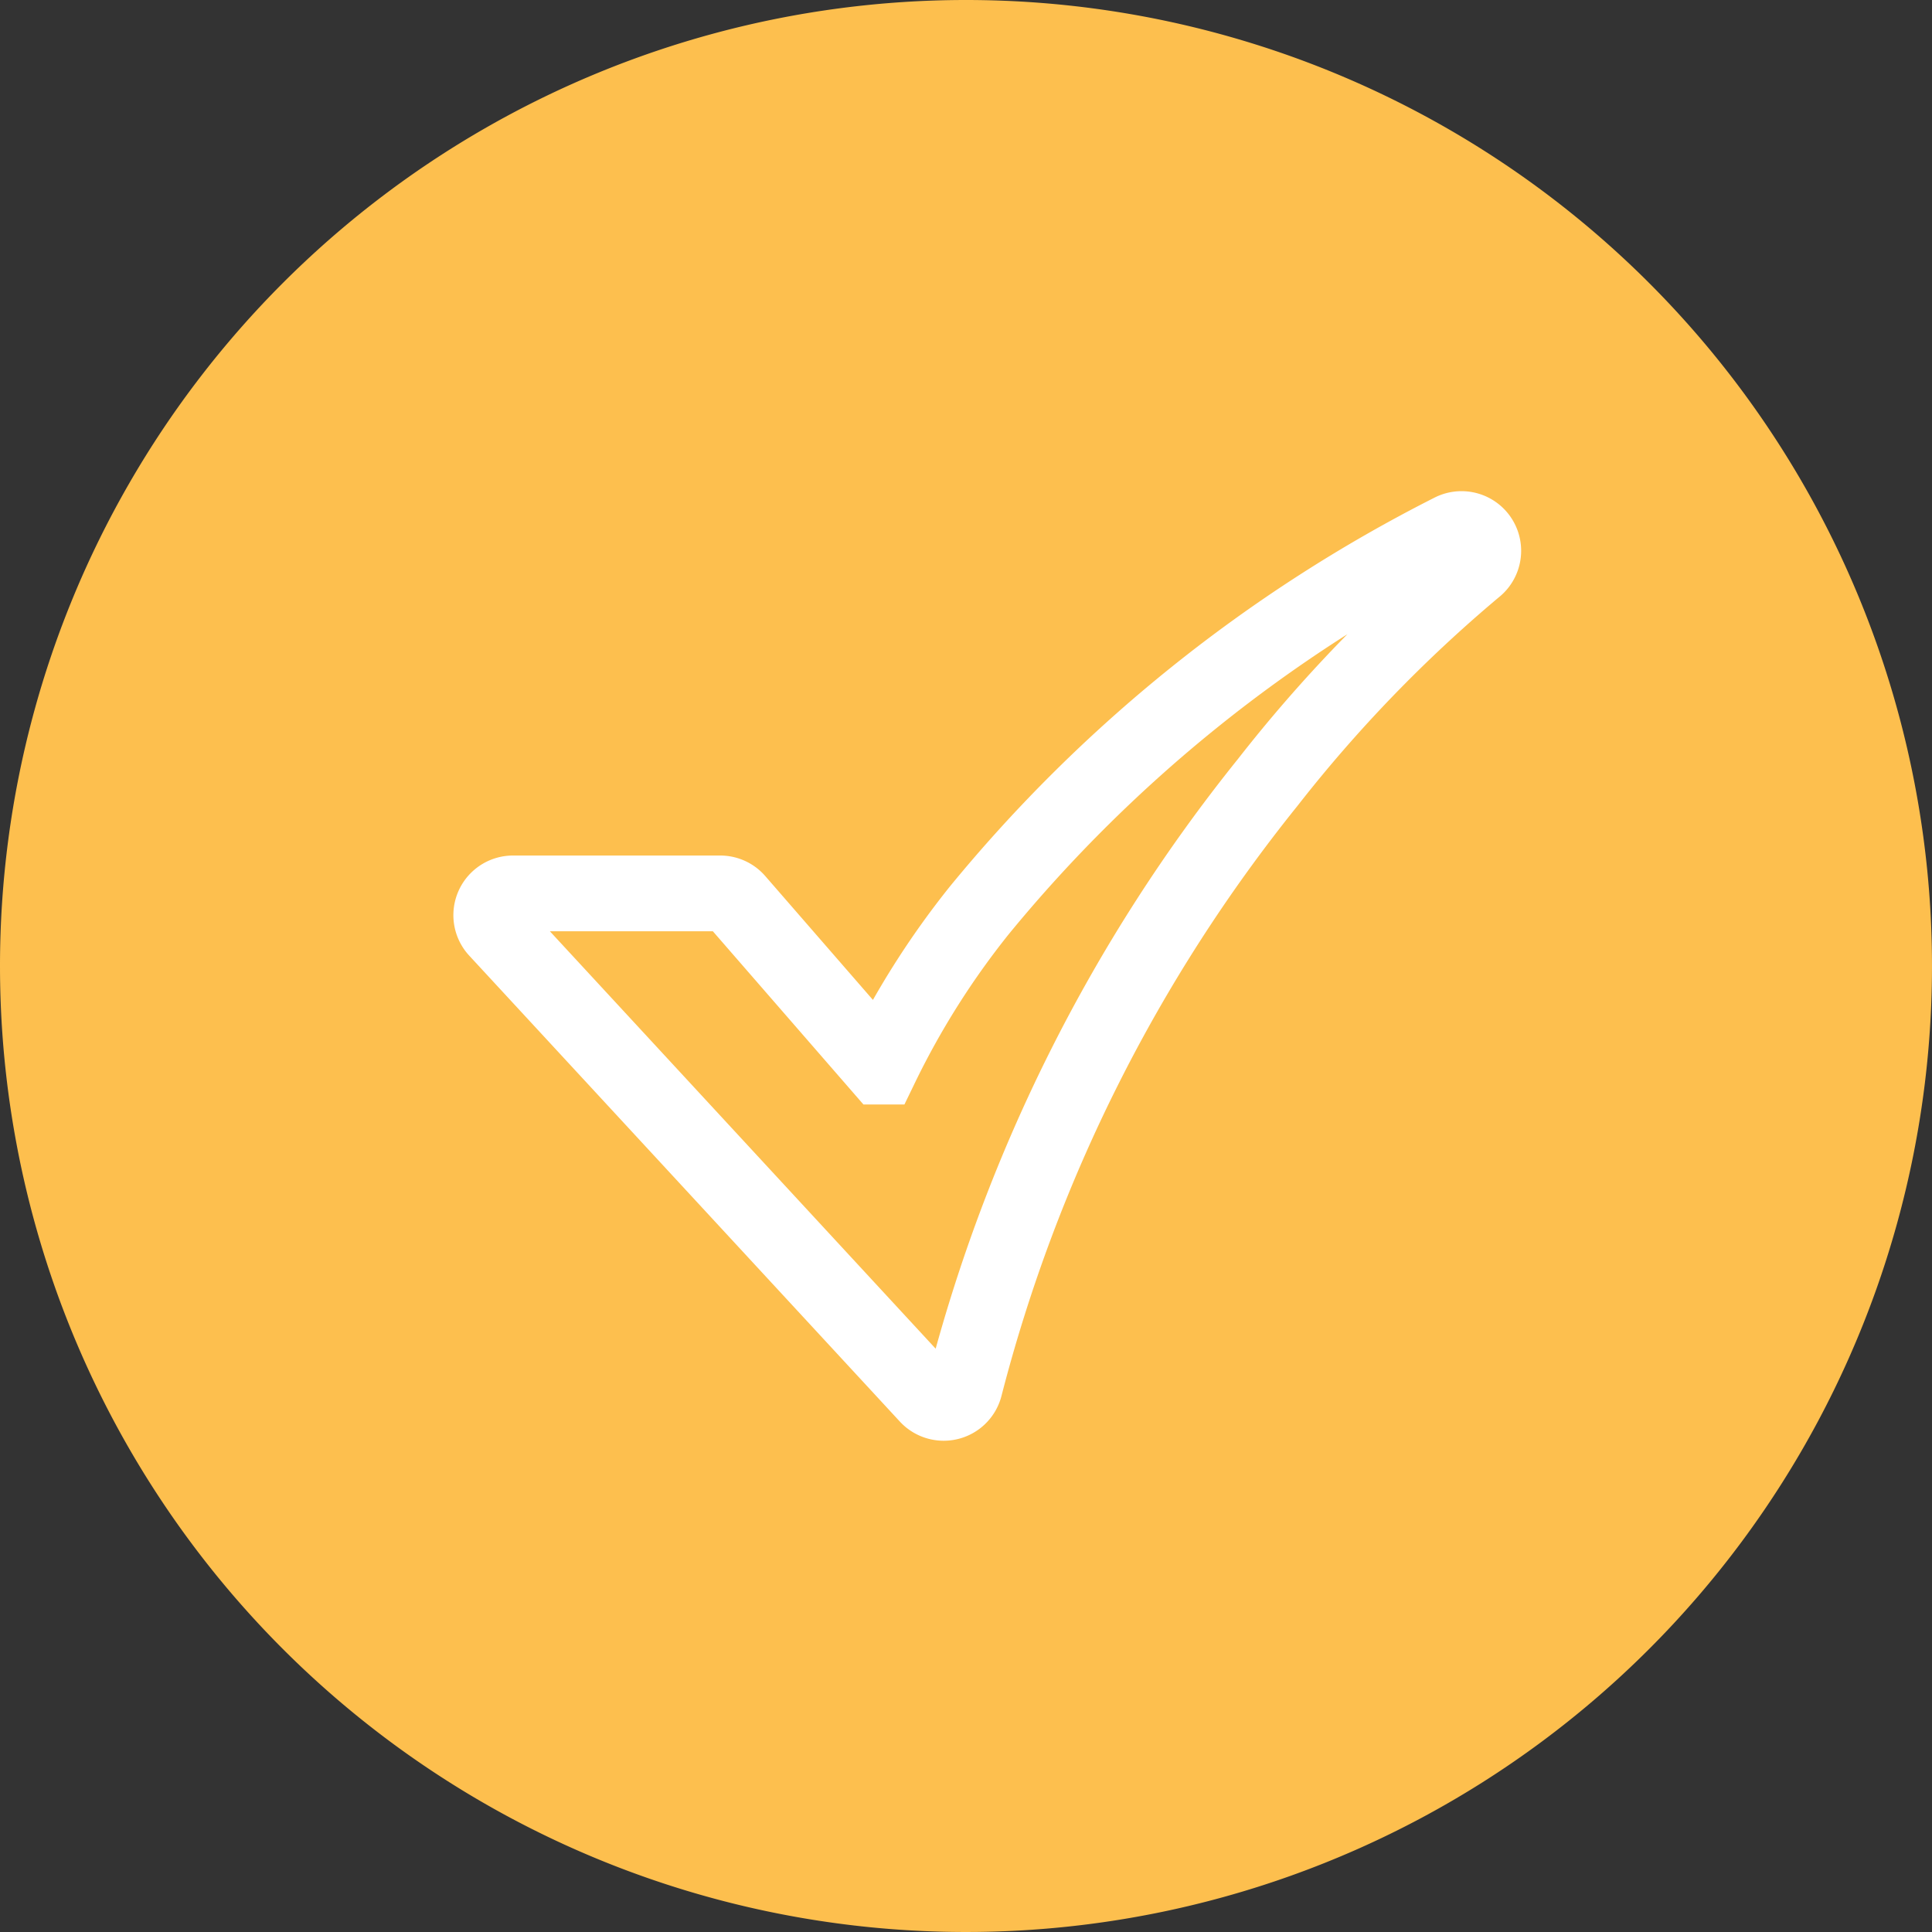
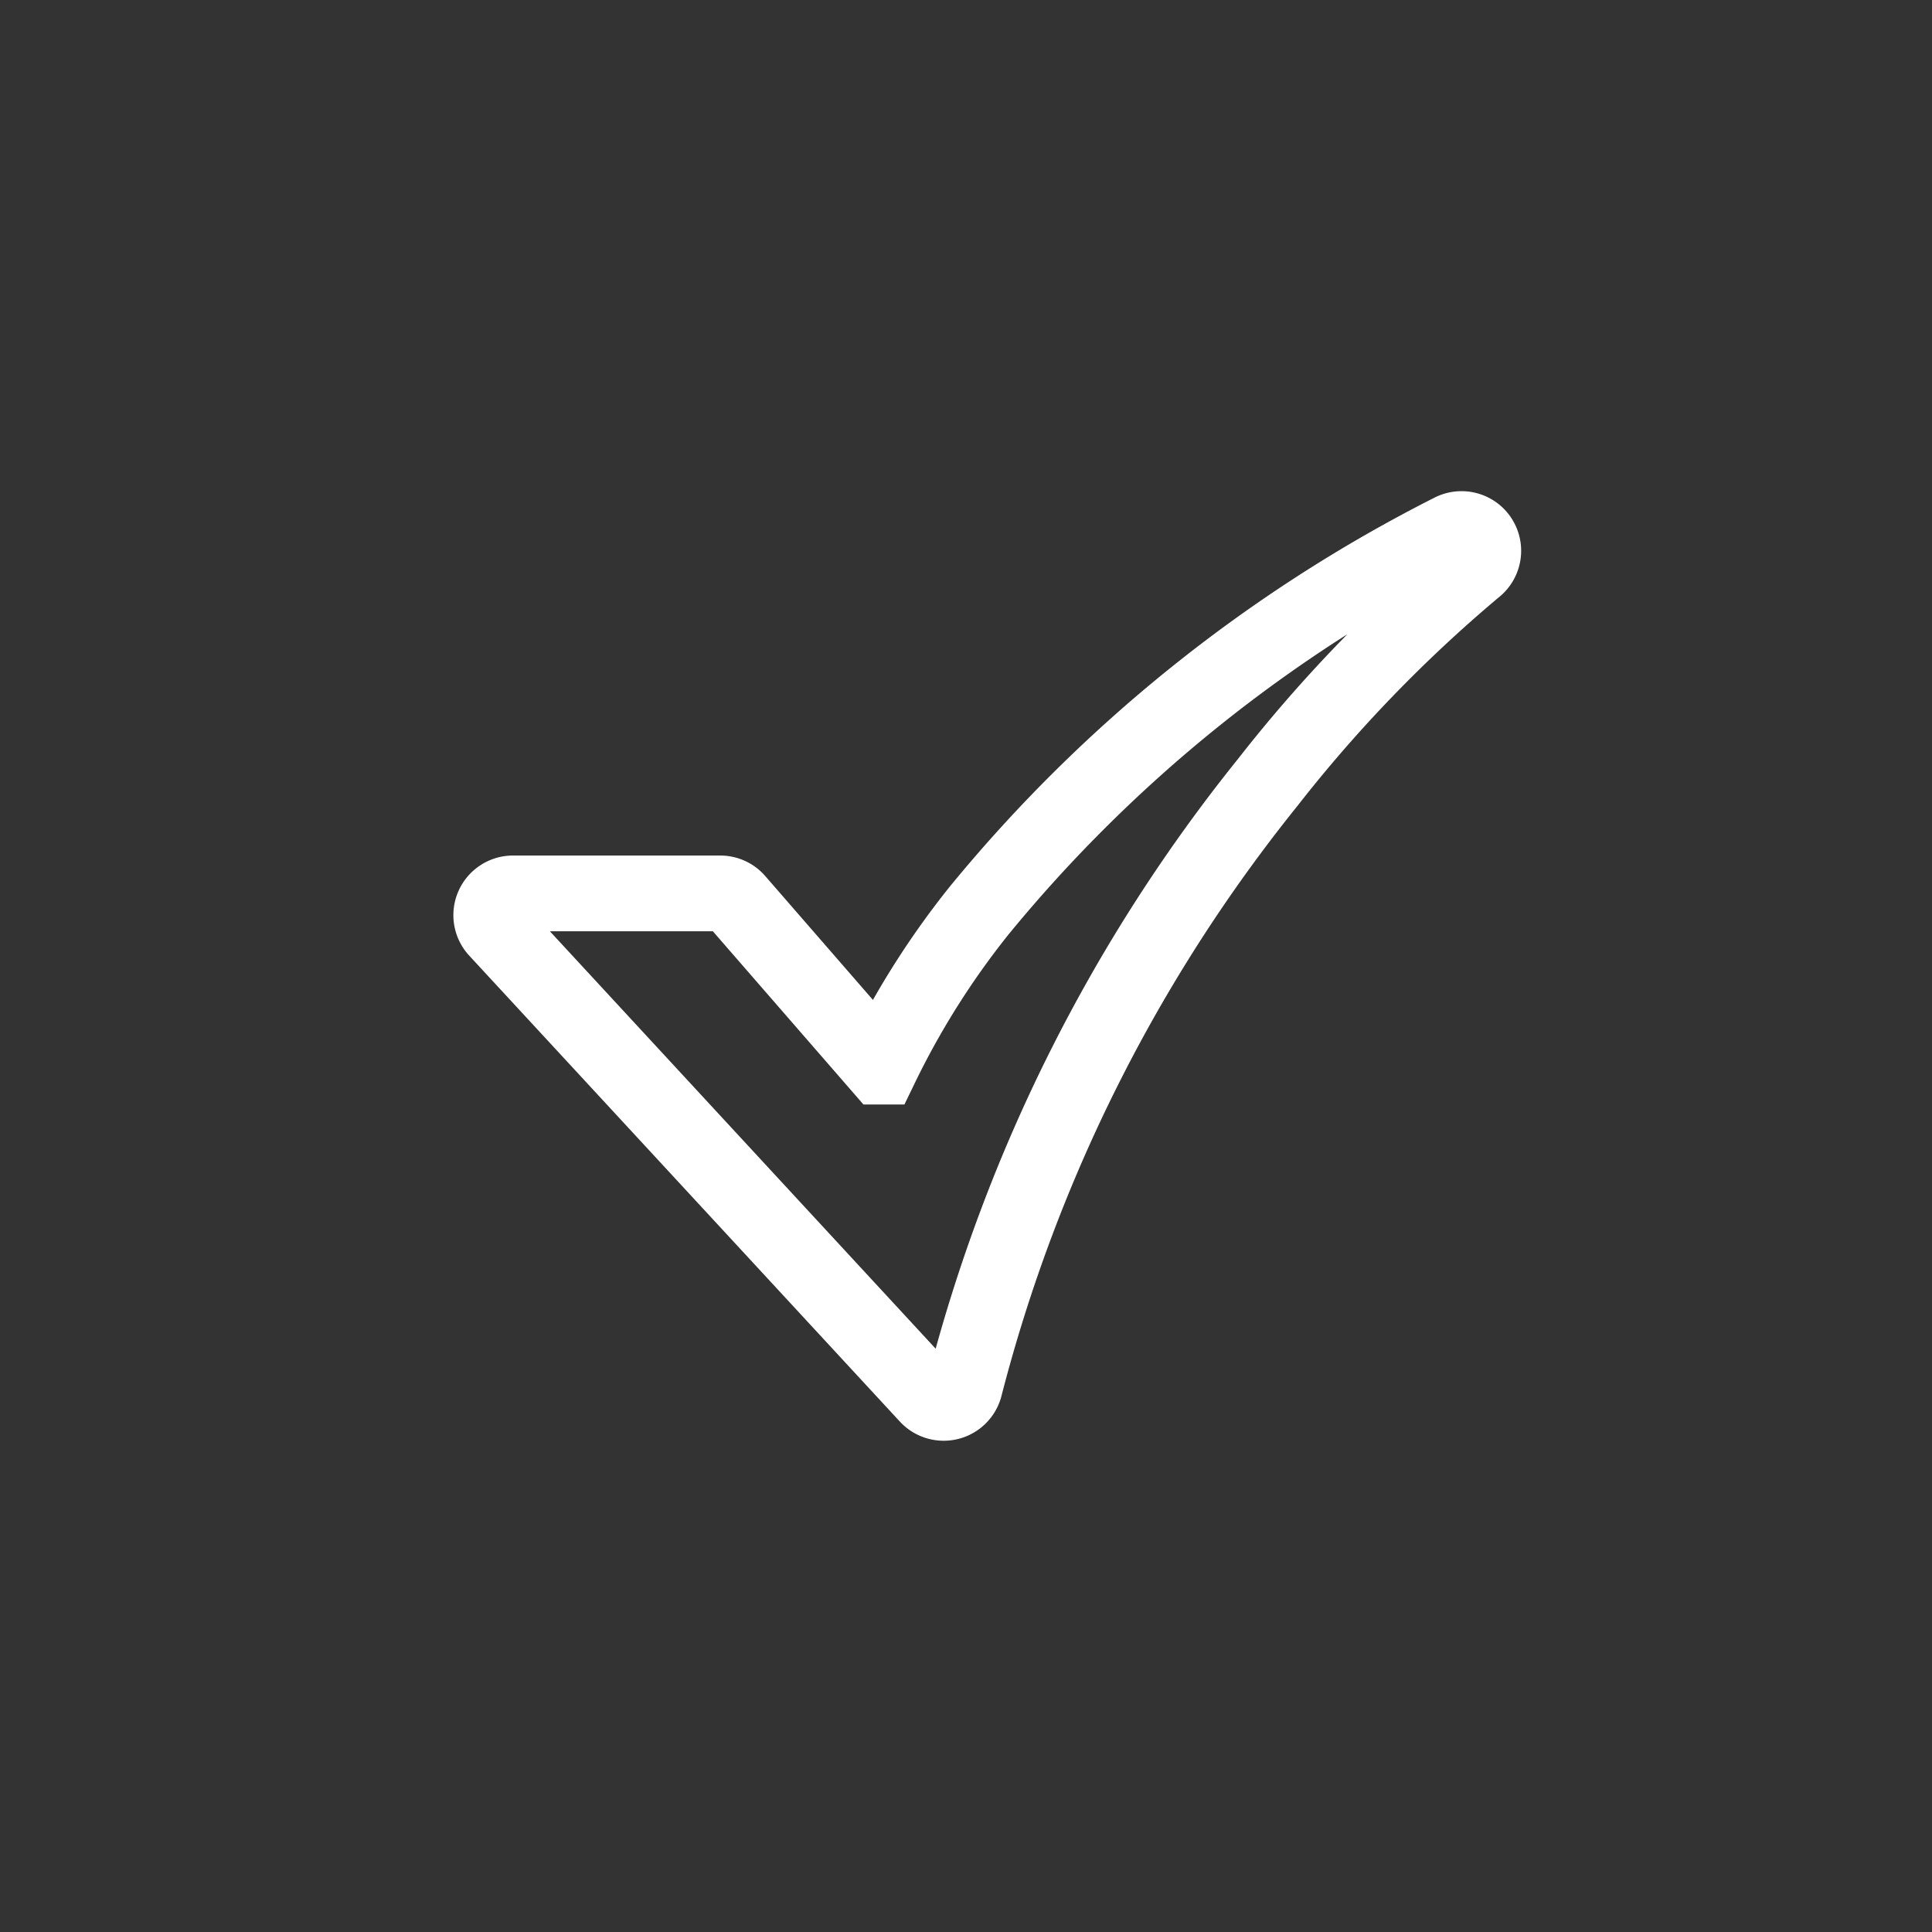
<svg xmlns="http://www.w3.org/2000/svg" id="Group_4358" data-name="Group 4358" width="51" height="51" viewBox="0 0 51 51">
  <rect x="0" y="0" width="51" height="51" fill="#333333" stroke="none" />
  <g id="Group_2098" data-name="Group 2098" transform="translate(0 0)">
-     <path id="Path_31619" data-name="Path 31619" d="M25.5,0A25.5,25.5,0,1,1,0,25.5,25.5,25.5,0,0,1,25.5,0Z" transform="translate(0)" fill="#fdbf4e" />
-   </g>
+     </g>
  <g id="_6-Check" data-name="6-Check" transform="translate(-19.031 -45.19)">
    <path id="Path_35837" data-name="Path 35837" d="M43.942,82.222a.574.574,0,0,1-.422-.184l-11.368-12.3a.574.574,0,0,1,.422-.964h5.472a.574.574,0,0,1,.433.2l3.8,4.371a21.767,21.767,0,0,1,2.6-4.12,38.679,38.679,0,0,1,12.459-10,.574.574,0,0,1,.623.96,37.553,37.553,0,0,0-5.467,5.661A42.218,42.218,0,0,0,44.5,81.786a.574.574,0,0,1-.557.436Z" transform="translate(0 0)" fill="none" stroke="#fff" stroke-width="2" />
  </g>
</svg>